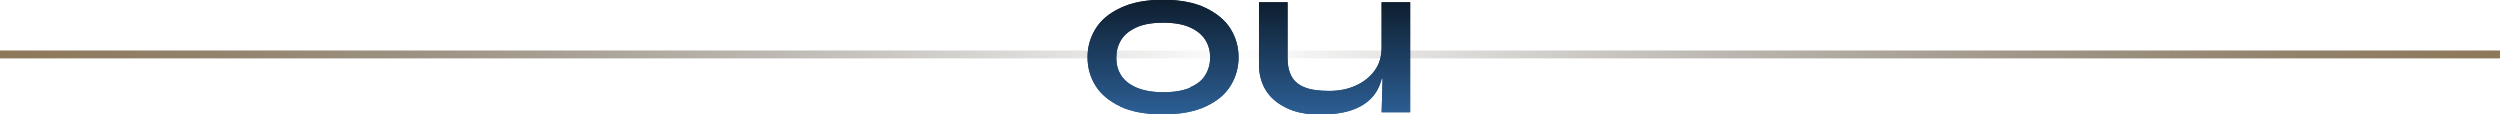
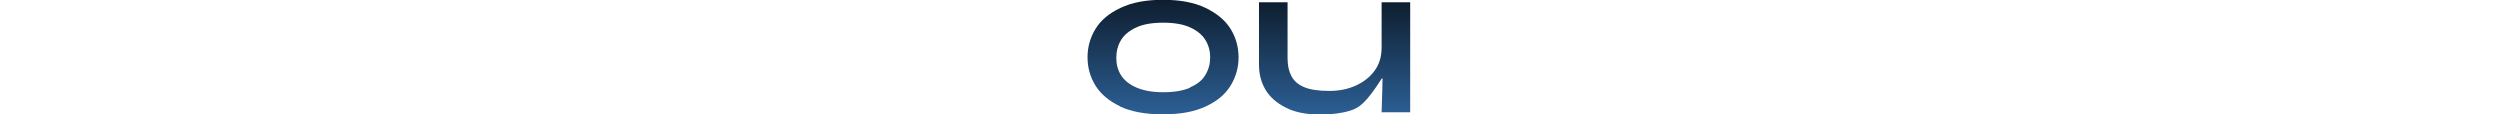
<svg xmlns="http://www.w3.org/2000/svg" width="634" height="29" viewBox="0 0 634 29" fill="none">
  <g clip-path="url(#clip0_614_21924)">
-     <path d="M0 13.805H634" stroke="url(#paint0_linear_614_21924)" stroke-width="2" stroke-miterlimit="10" />
-     <path d="M284.103 26.987C281.271 25.645 279.16 23.871 277.816 21.714C276.472 19.509 275.8 17.16 275.8 14.524C275.8 11.888 276.472 9.539 277.816 7.334C279.16 5.129 281.271 3.355 284.151 2.013C287.03 0.623 290.629 -0.048 294.948 -0.048C299.268 -0.048 302.867 0.623 305.746 2.013C308.626 3.403 310.737 5.177 312.081 7.334C313.425 9.539 314.097 11.888 314.097 14.524C314.097 17.16 313.425 19.509 312.081 21.714C310.737 23.919 308.674 25.645 305.794 26.987C302.963 28.329 299.316 29 294.9 29C290.485 29 286.886 28.329 284.007 26.987H284.103ZM301.811 22.145C303.635 21.378 304.93 20.324 305.698 18.982C306.514 17.64 306.898 16.154 306.898 14.572C306.898 12.99 306.514 11.456 305.698 10.162C304.882 8.82 303.587 7.765 301.811 6.95C300.035 6.136 297.732 5.752 294.996 5.752C292.261 5.752 289.909 6.136 288.182 6.95C286.406 7.765 285.11 8.82 284.295 10.162C283.479 11.504 283.095 12.99 283.095 14.668C283.095 16.346 283.479 17.784 284.295 19.078C285.11 20.372 286.406 21.427 288.182 22.193C289.957 22.96 292.213 23.392 294.996 23.392C297.78 23.392 300.035 23.008 301.811 22.241V22.145Z" fill="url(#paint1_linear_614_21924)" />
-     <path d="M326.046 27.274C323.743 26.124 322.015 24.59 320.911 22.721C319.807 20.851 319.28 18.742 319.28 16.393V0.575H326.526V14.812C326.526 16.633 326.862 18.119 327.534 19.365C328.206 20.612 329.31 21.522 330.845 22.145C332.381 22.769 334.492 23.056 337.132 23.056C339.579 23.056 341.787 22.625 343.803 21.714C345.818 20.803 347.402 19.557 348.602 17.927C349.801 16.298 350.377 14.332 350.377 12.031V0.575H357.624V28.473H350.377C350.473 25.405 350.569 22.529 350.617 19.893H350.425C349.897 21.954 348.986 23.679 347.642 25.021C346.298 26.364 344.57 27.37 342.459 28.041C340.347 28.712 337.804 29.048 334.78 29.048C331.277 29.048 328.35 28.473 326.046 27.274Z" fill="url(#paint2_linear_614_21924)" />
    <path d="M284.103 26.987C281.271 25.645 279.16 23.871 277.816 21.714C276.472 19.509 275.8 17.16 275.8 14.524C275.8 11.888 276.472 9.539 277.816 7.334C279.16 5.129 281.271 3.355 284.151 2.013C287.03 0.623 290.629 -0.048 294.948 -0.048C299.268 -0.048 302.867 0.623 305.746 2.013C308.626 3.403 310.737 5.177 312.081 7.334C313.425 9.539 314.097 11.888 314.097 14.524C314.097 17.16 313.425 19.509 312.081 21.714C310.737 23.919 308.674 25.645 305.794 26.987C302.963 28.329 299.316 29 294.9 29C290.485 29 286.886 28.329 284.007 26.987H284.103ZM301.811 22.145C303.635 21.378 304.93 20.324 305.698 18.982C306.514 17.64 306.898 16.154 306.898 14.572C306.898 12.99 306.514 11.456 305.698 10.162C304.882 8.82 303.587 7.765 301.811 6.95C300.035 6.136 297.732 5.752 294.996 5.752C292.261 5.752 289.909 6.136 288.182 6.95C286.406 7.765 285.11 8.82 284.295 10.162C283.479 11.504 283.095 12.99 283.095 14.668C283.095 16.346 283.479 17.784 284.295 19.078C285.11 20.372 286.406 21.427 288.182 22.193C289.957 22.96 292.213 23.392 294.996 23.392C297.78 23.392 300.035 23.008 301.811 22.241V22.145Z" fill="url(#paint3_linear_614_21924)" />
-     <path d="M326.046 27.274C323.743 26.124 322.015 24.59 320.911 22.721C319.807 20.851 319.28 18.742 319.28 16.393V0.575H326.526V14.812C326.526 16.633 326.862 18.119 327.534 19.365C328.206 20.612 329.31 21.522 330.845 22.145C332.381 22.769 334.492 23.056 337.132 23.056C339.579 23.056 341.787 22.625 343.803 21.714C345.818 20.803 347.402 19.557 348.602 17.927C349.801 16.298 350.377 14.332 350.377 12.031V0.575H357.624V28.473H350.377C350.473 25.405 350.569 22.529 350.617 19.893H350.425C349.897 21.954 348.986 23.679 347.642 25.021C346.298 26.364 344.57 27.37 342.459 28.041C340.347 28.712 337.804 29.048 334.78 29.048C331.277 29.048 328.35 28.473 326.046 27.274Z" fill="url(#paint4_linear_614_21924)" />
+     <path d="M326.046 27.274C323.743 26.124 322.015 24.59 320.911 22.721C319.807 20.851 319.28 18.742 319.28 16.393V0.575H326.526V14.812C326.526 16.633 326.862 18.119 327.534 19.365C328.206 20.612 329.31 21.522 330.845 22.145C332.381 22.769 334.492 23.056 337.132 23.056C339.579 23.056 341.787 22.625 343.803 21.714C345.818 20.803 347.402 19.557 348.602 17.927C349.801 16.298 350.377 14.332 350.377 12.031V0.575H357.624V28.473H350.377C350.473 25.405 350.569 22.529 350.617 19.893H350.425C346.298 26.364 344.57 27.37 342.459 28.041C340.347 28.712 337.804 29.048 334.78 29.048C331.277 29.048 328.35 28.473 326.046 27.274Z" fill="url(#paint4_linear_614_21924)" />
  </g>
  <defs>
    <linearGradient id="paint0_linear_614_21924" x1="0" y1="14.305" x2="634" y2="14.305" gradientUnits="userSpaceOnUse">
      <stop stop-color="#8E7859" />
      <stop offset="0.495" stop-color="#282219" stop-opacity="0" />
      <stop offset="1" stop-color="#8E7859" />
    </linearGradient>
    <linearGradient id="paint1_linear_614_21924" x1="294.948" y1="-0.048" x2="294.948" y2="29" gradientUnits="userSpaceOnUse">
      <stop stop-color="#0E1E2F" />
      <stop offset="1" stop-color="#2C5F95" />
    </linearGradient>
    <linearGradient id="paint2_linear_614_21924" x1="338.452" y1="0.575" x2="338.452" y2="29.048" gradientUnits="userSpaceOnUse">
      <stop stop-color="#0E1E2F" />
      <stop offset="1" stop-color="#2C5F95" />
    </linearGradient>
    <linearGradient id="paint3_linear_614_21924" x1="294.948" y1="-0.048" x2="294.948" y2="29" gradientUnits="userSpaceOnUse">
      <stop stop-color="#0E1E2F" />
      <stop offset="1" stop-color="#2C5F95" />
    </linearGradient>
    <linearGradient id="paint4_linear_614_21924" x1="338.452" y1="0.575" x2="338.452" y2="29.048" gradientUnits="userSpaceOnUse">
      <stop stop-color="#0E1E2F" />
      <stop offset="1" stop-color="#2C5F95" />
    </linearGradient>
    <clipPath id="clip0_614_21924">
      <rect width="634" height="29" fill="white" />
    </clipPath>
  </defs>
</svg>